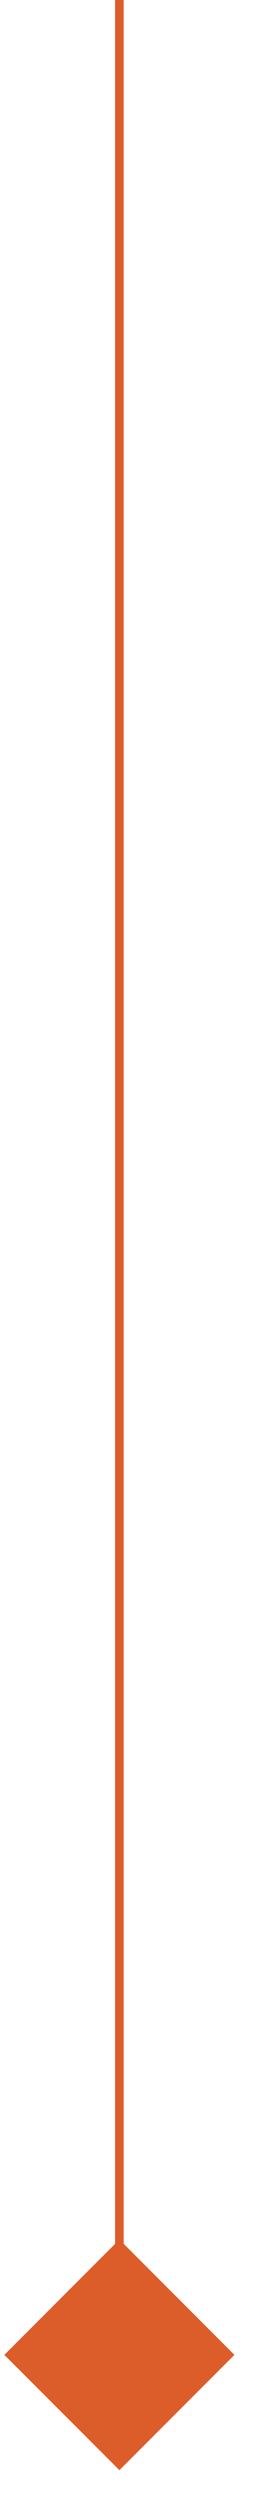
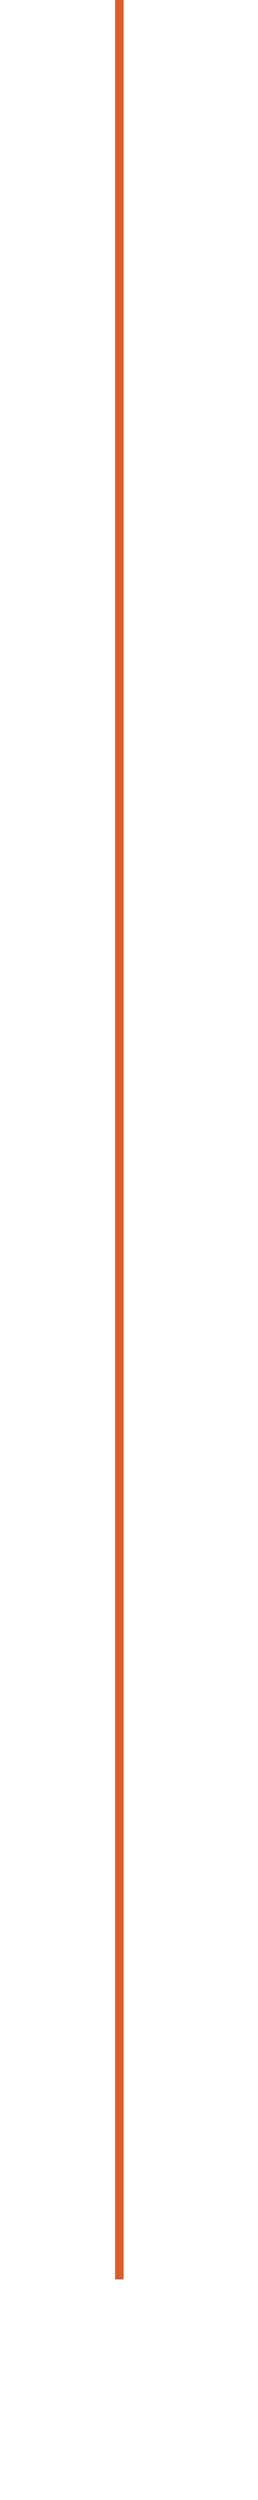
<svg xmlns="http://www.w3.org/2000/svg" width="6" height="58" viewBox="0 0 6 58" fill="none">
  <line x1="2.776" y1="4.37114e-09" x2="2.776" y2="52.883" stroke="#DD5D2A" stroke-width="0.2" />
-   <path d="M2.777 51.958L5.452 54.634L2.777 57.309L0.101 54.634L2.777 51.958Z" fill="#DD5D2A" />
</svg>